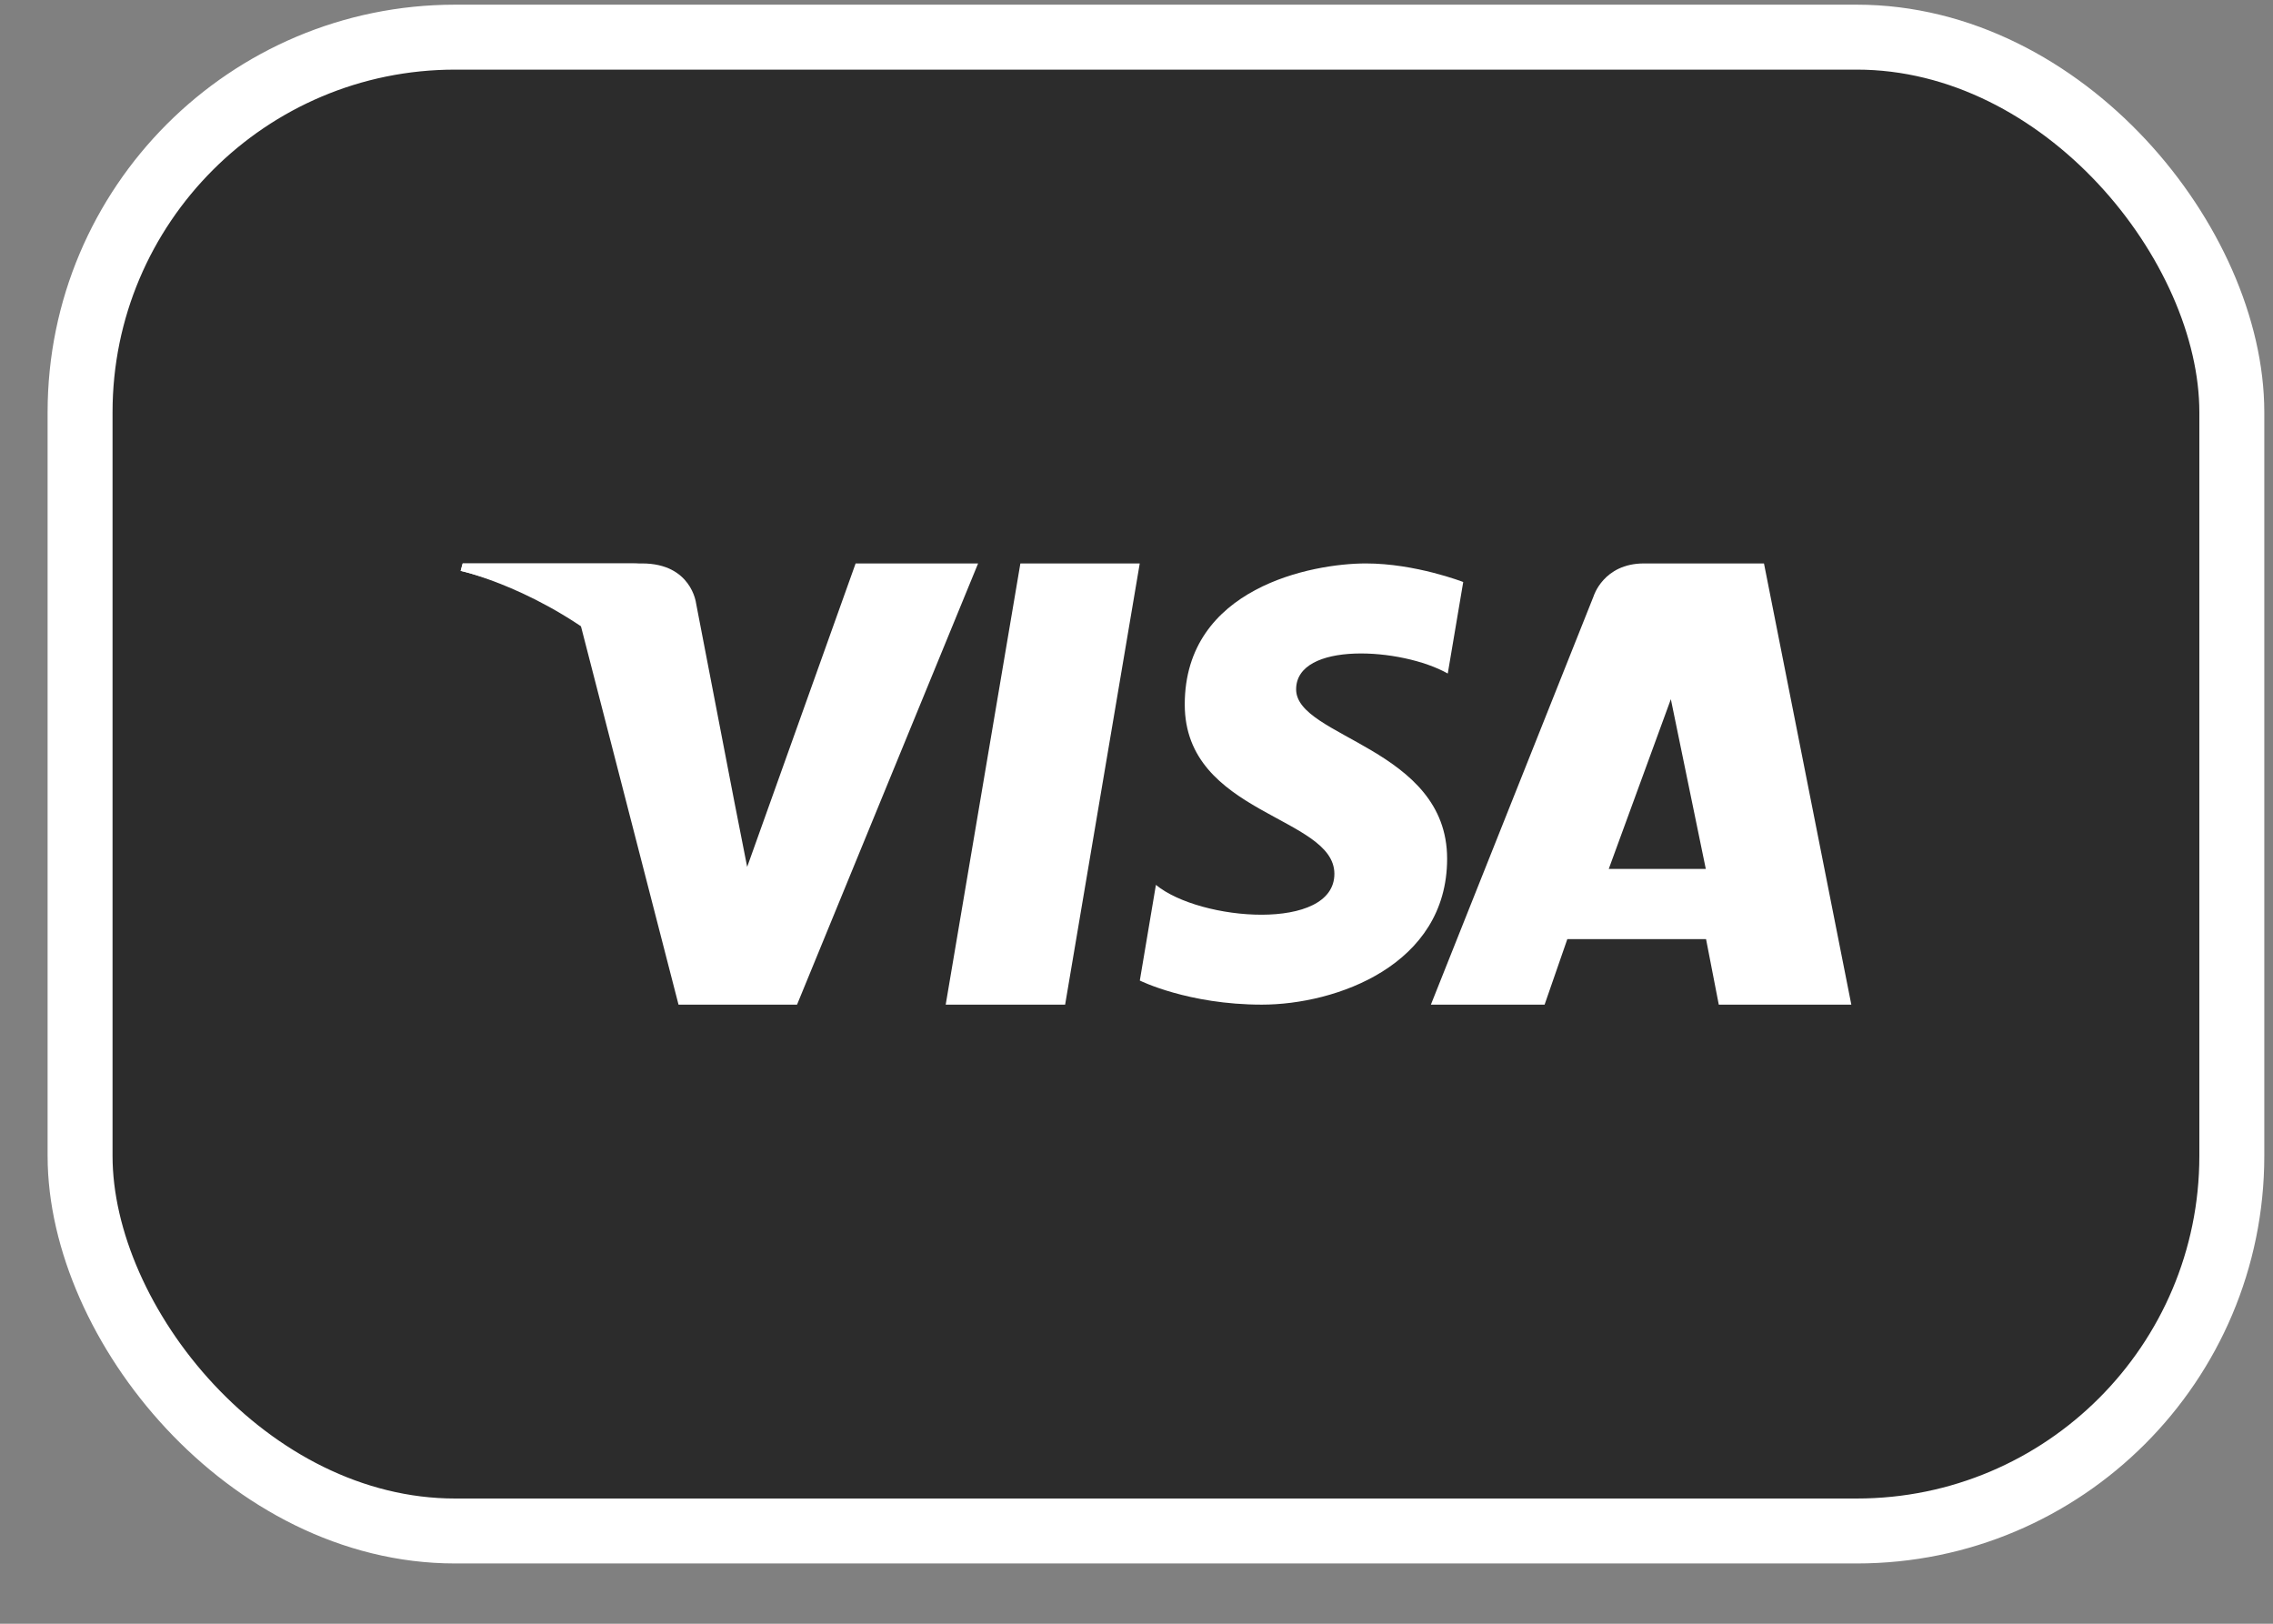
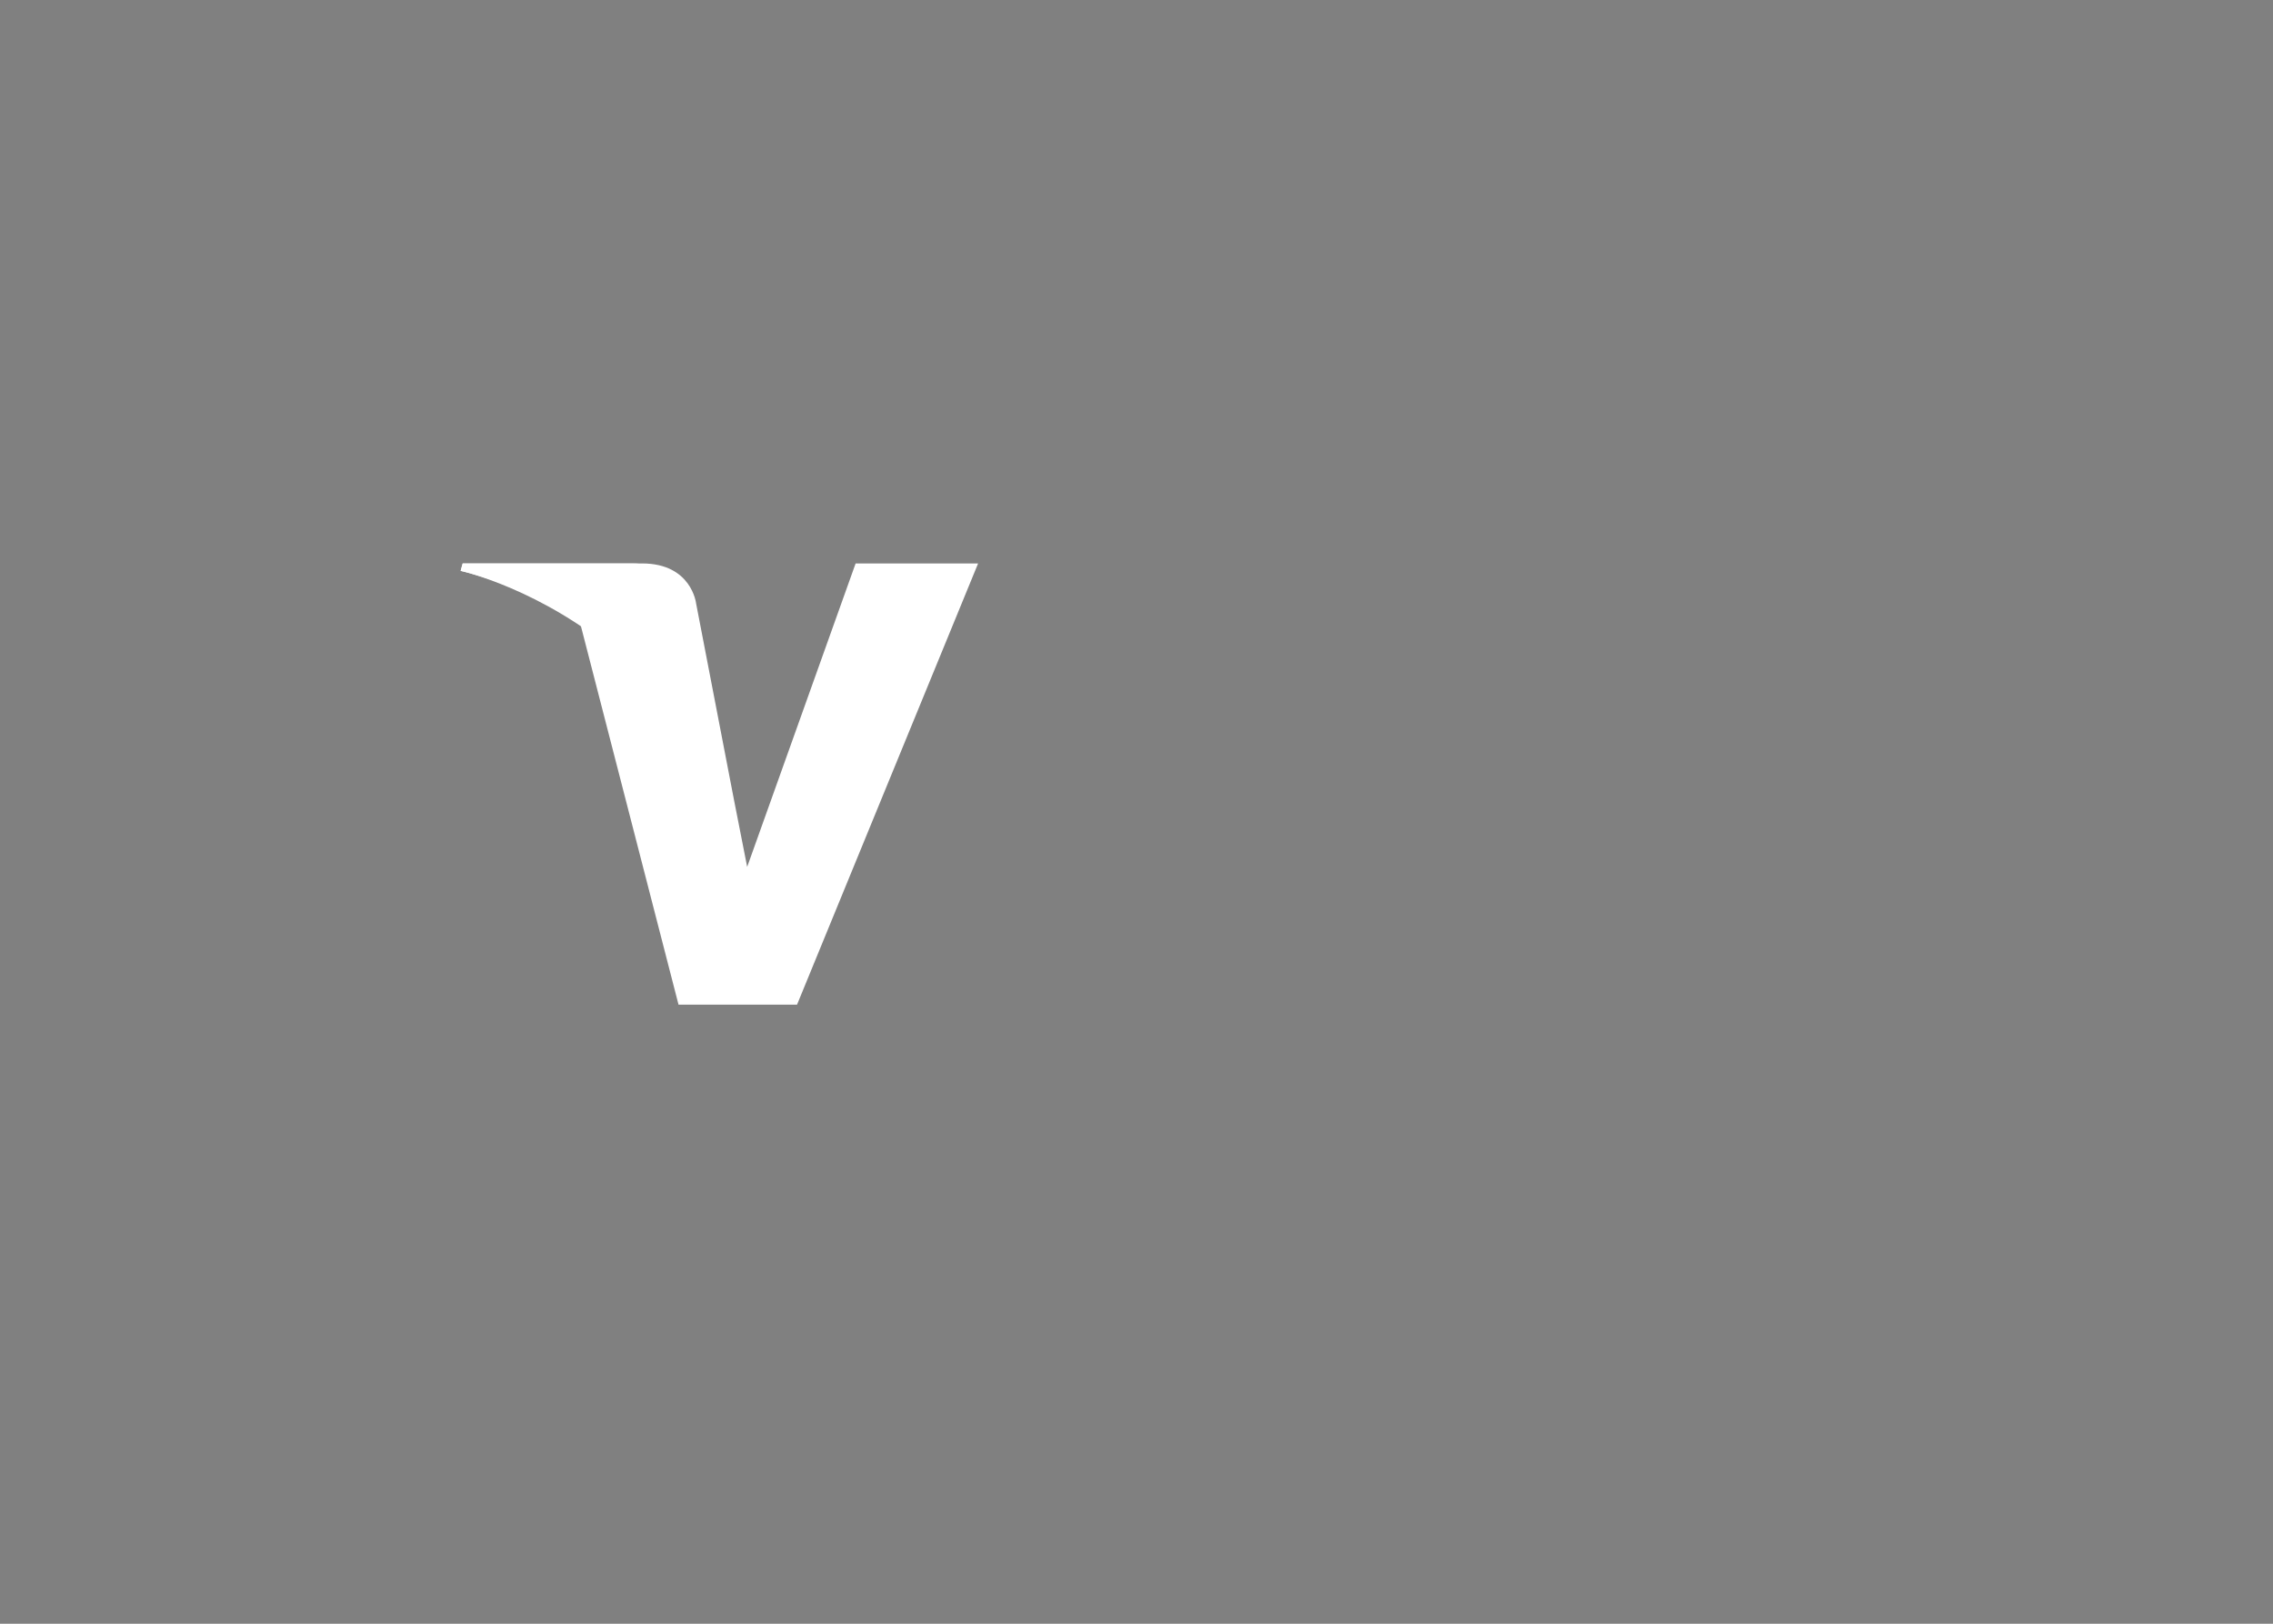
<svg xmlns="http://www.w3.org/2000/svg" width="35" height="25" viewBox="0 0 35 25" fill="none">
  <rect x="0" y="0" width="35" height="25" fill="#808080" stroke="none" />
-   <rect x="1.233" y="0.572" width="33.133" height="23" rx="5.775" fill="#2C2C2C" />
-   <rect x="1.233" y="0.572" width="33.133" height="23" rx="5.775" stroke="white" />
-   <path fill-rule="evenodd" clip-rule="evenodd" d="M16.401 15.468H14.562L15.712 8.675H17.55L16.401 15.468Z" fill="white" />
  <path fill-rule="evenodd" clip-rule="evenodd" d="M13.175 8.675L11.505 13.347L11.307 12.341L11.307 12.341L10.718 9.287C10.718 9.287 10.647 8.675 9.887 8.675H7.125L7.093 8.79C7.093 8.79 7.938 8.967 8.926 9.566L10.448 15.468H12.273L15.061 8.675H13.175Z" fill="white" />
-   <path fill-rule="evenodd" clip-rule="evenodd" d="M24.772 13.378L25.728 10.765L26.266 13.378H24.772ZM28.507 15.468L27.162 8.675H25.314C24.69 8.675 24.538 9.181 24.538 9.181L22.033 15.468H23.784L24.134 14.459H26.27L26.466 15.468H28.507Z" fill="white" />
-   <path fill-rule="evenodd" clip-rule="evenodd" d="M22.293 10.37L22.531 8.961C22.531 8.961 21.797 8.675 21.032 8.675C20.206 8.675 18.243 9.046 18.243 10.847C18.243 12.543 20.547 12.564 20.547 13.454C20.547 14.345 18.48 14.185 17.799 13.624L17.551 15.097C17.551 15.097 18.294 15.468 19.431 15.468C20.568 15.468 22.283 14.864 22.283 13.221C22.283 11.515 19.958 11.356 19.958 10.614C19.958 9.872 21.58 9.968 22.293 10.37Z" fill="white" />
  <path fill-rule="evenodd" clip-rule="evenodd" d="M11.077 12.333L10.52 9.285C10.52 9.285 10.452 8.675 9.734 8.675H7.124L7.093 8.789C7.093 8.789 8.348 9.067 9.552 10.104C10.702 11.096 11.077 12.333 11.077 12.333Z" fill="white" />
</svg>